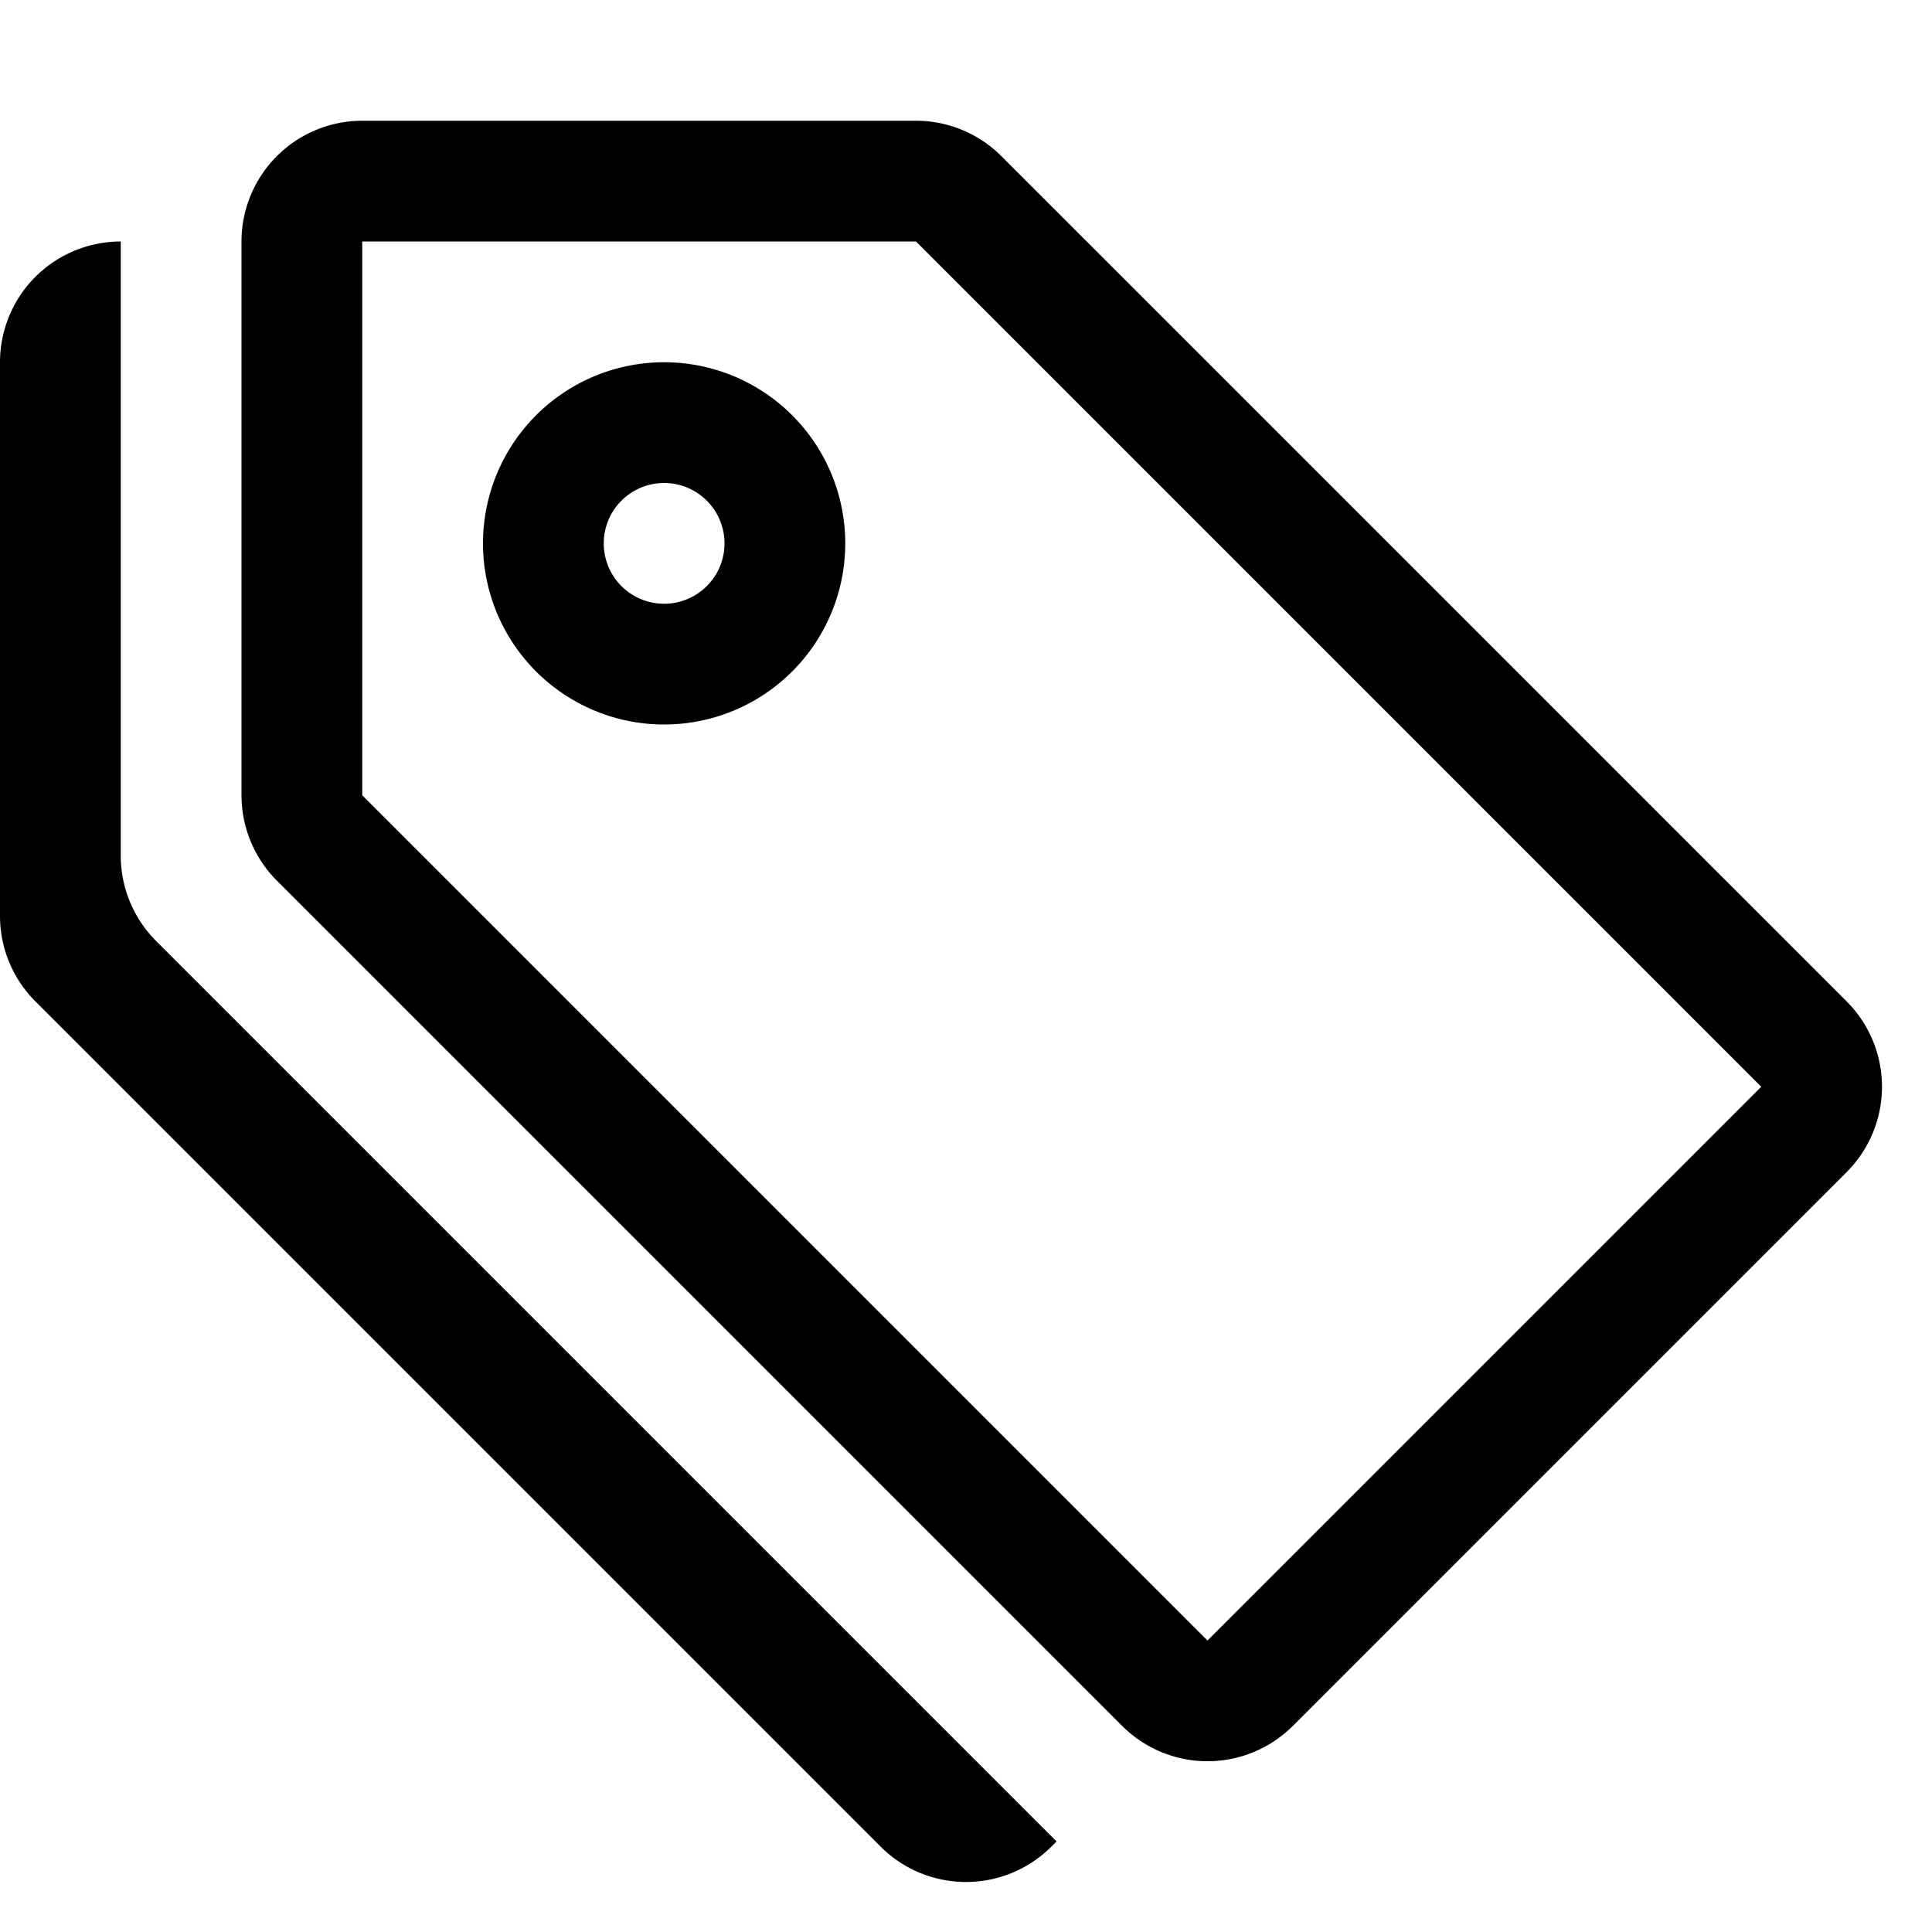
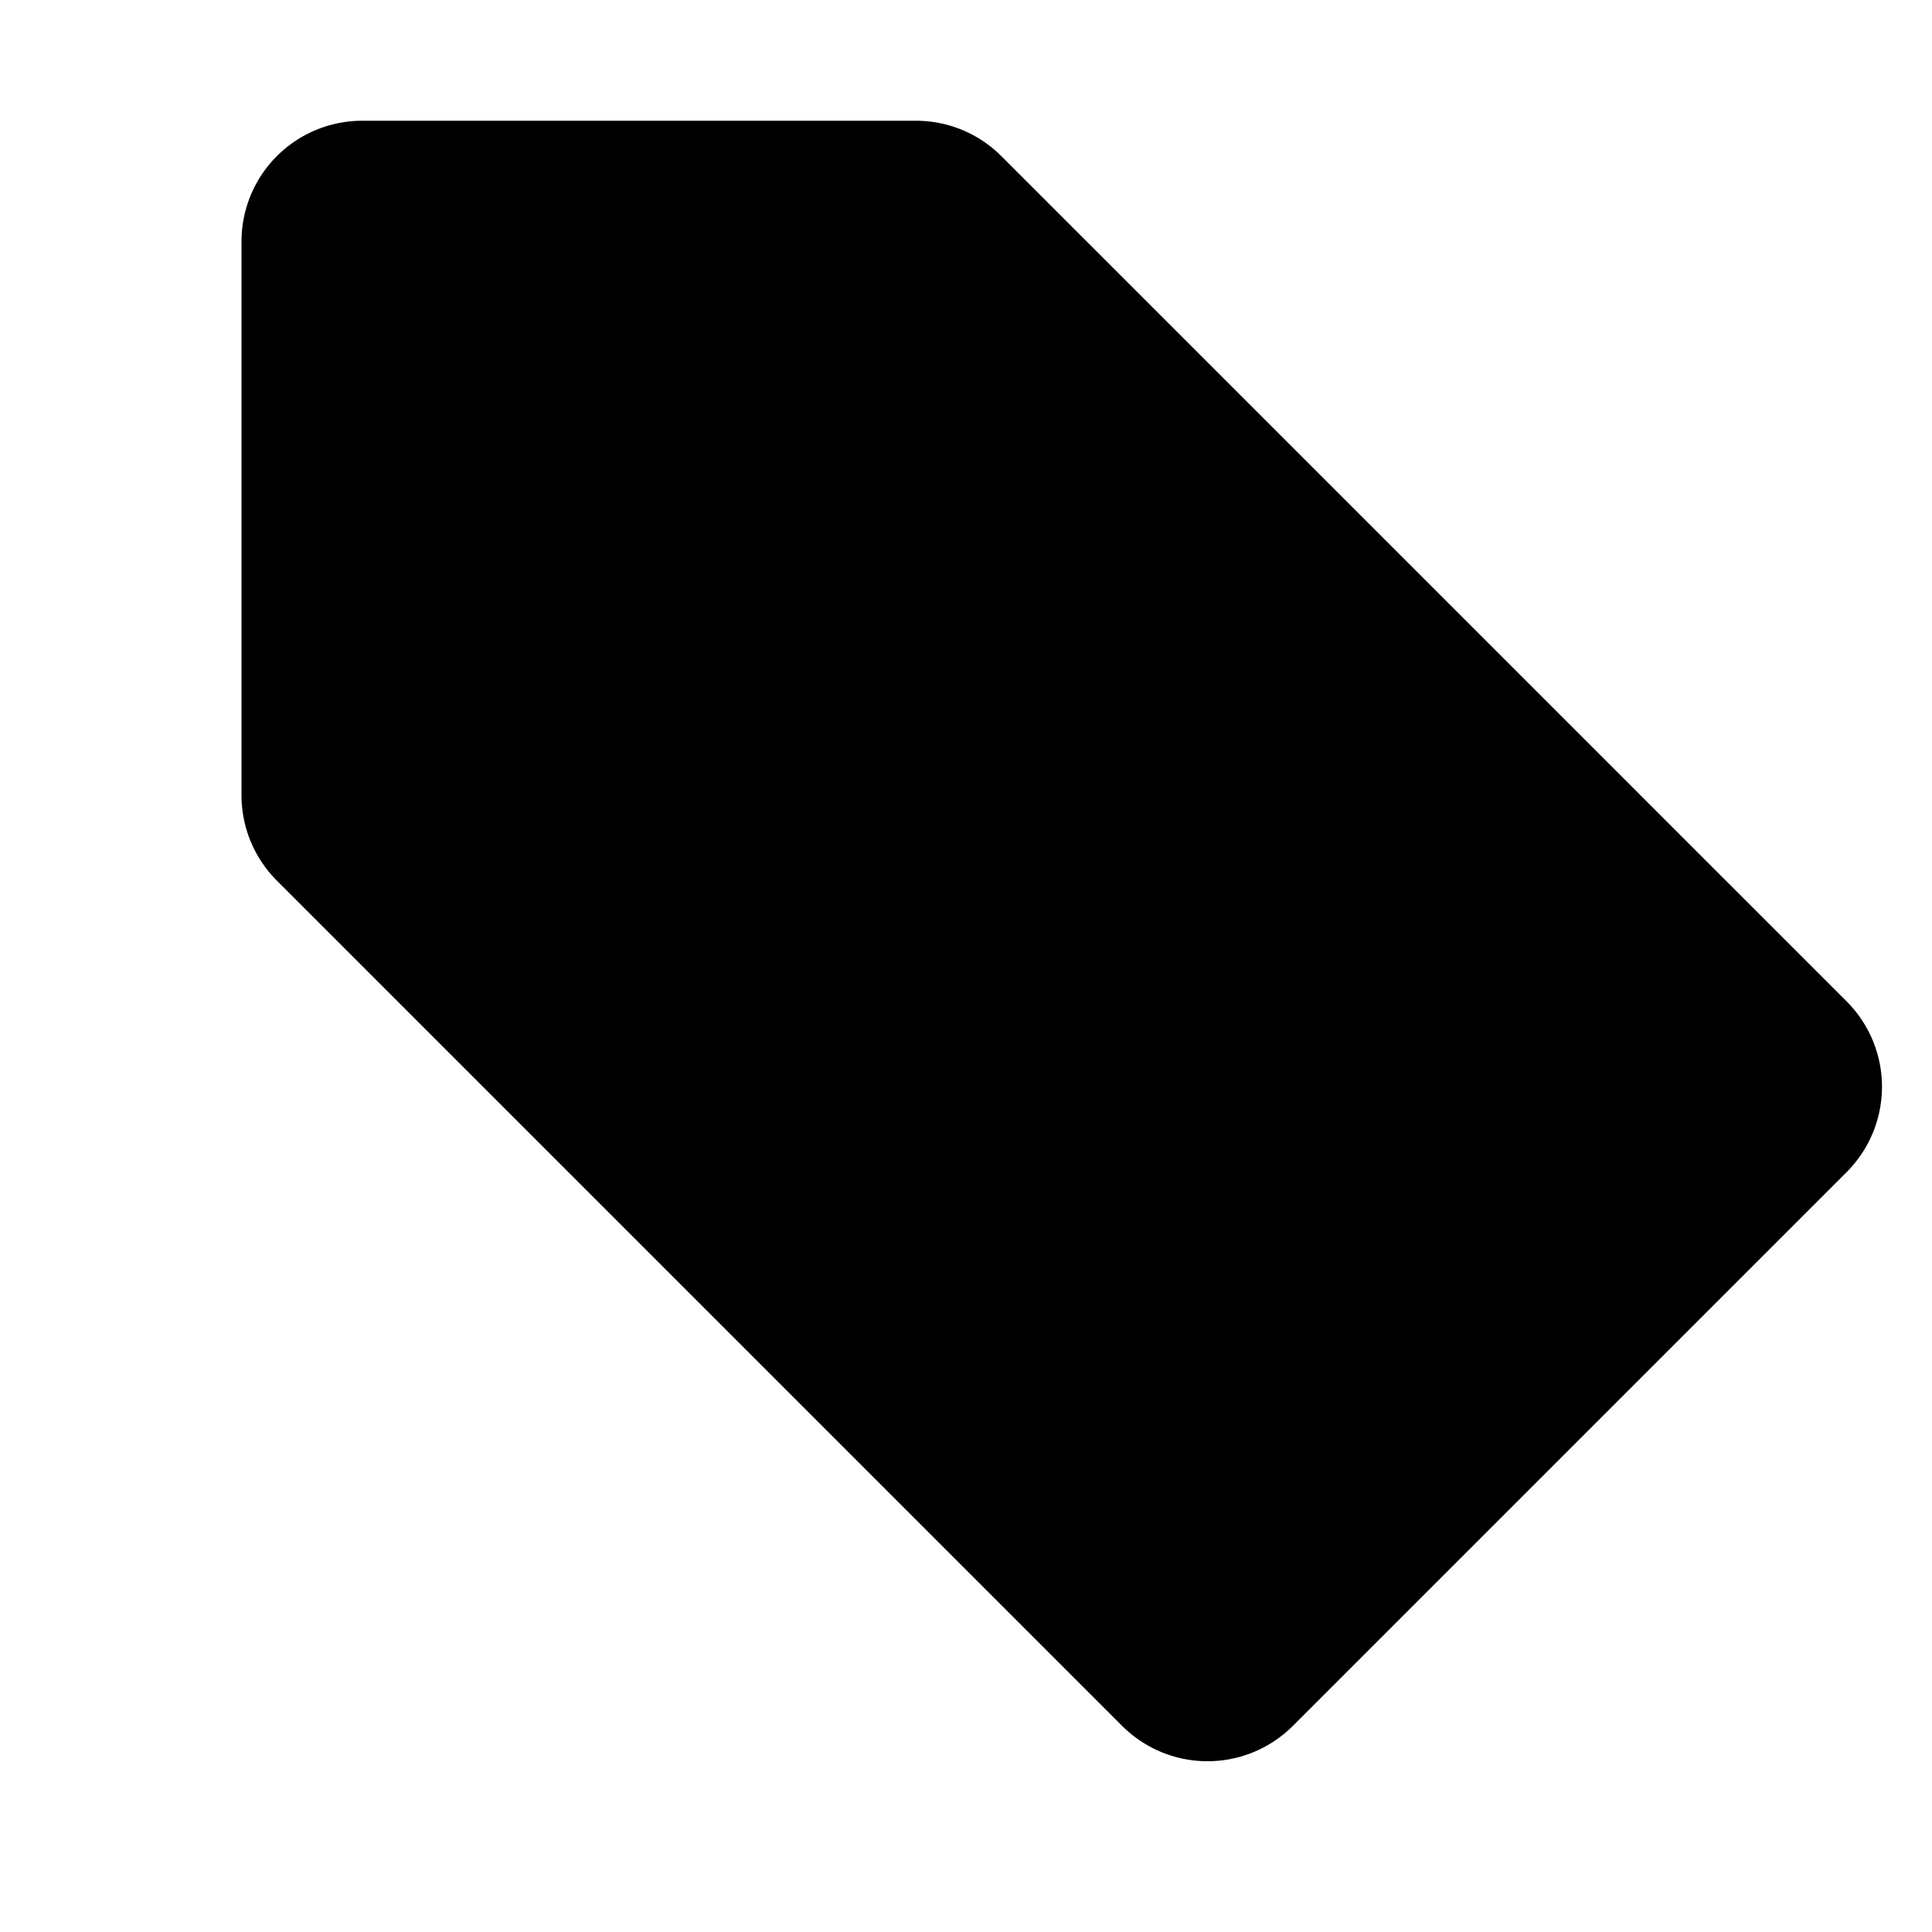
<svg xmlns="http://www.w3.org/2000/svg" width="16" height="16" fill="currentColor" class="bi bi-tags" viewBox="0 0 16 16">
-   <path d="M3 2v4.586l7 7L14.586 9l-7-7H3zM2 2a1 1 0 0 1 1-1h4.586a1 1 0 0 1 .707.293l7 7a1 1 0 0 1 0 1.414l-4.586 4.586a1 1 0 0 1-1.414 0l-7-7A1 1 0 0 1 2 6.586V2z" />
-   <path d="M5.5 5a.5.5 0 1 1 0-1 .5.5 0 0 1 0 1zm0 1a1.5 1.5 0 1 0 0-3 1.5 1.5 0 0 0 0 3zM1 7.086a1 1 0 0 0 .293.707L8.75 15.25l-.043.043a1 1 0 0 1-1.414 0l-7-7A1 1 0 0 1 0 7.586V3a1 1 0 0 1 1-1v5.086z" />
+   <path d="M3 2v4.586l7 7l-7-7H3zM2 2a1 1 0 0 1 1-1h4.586a1 1 0 0 1 .707.293l7 7a1 1 0 0 1 0 1.414l-4.586 4.586a1 1 0 0 1-1.414 0l-7-7A1 1 0 0 1 2 6.586V2z" />
</svg>